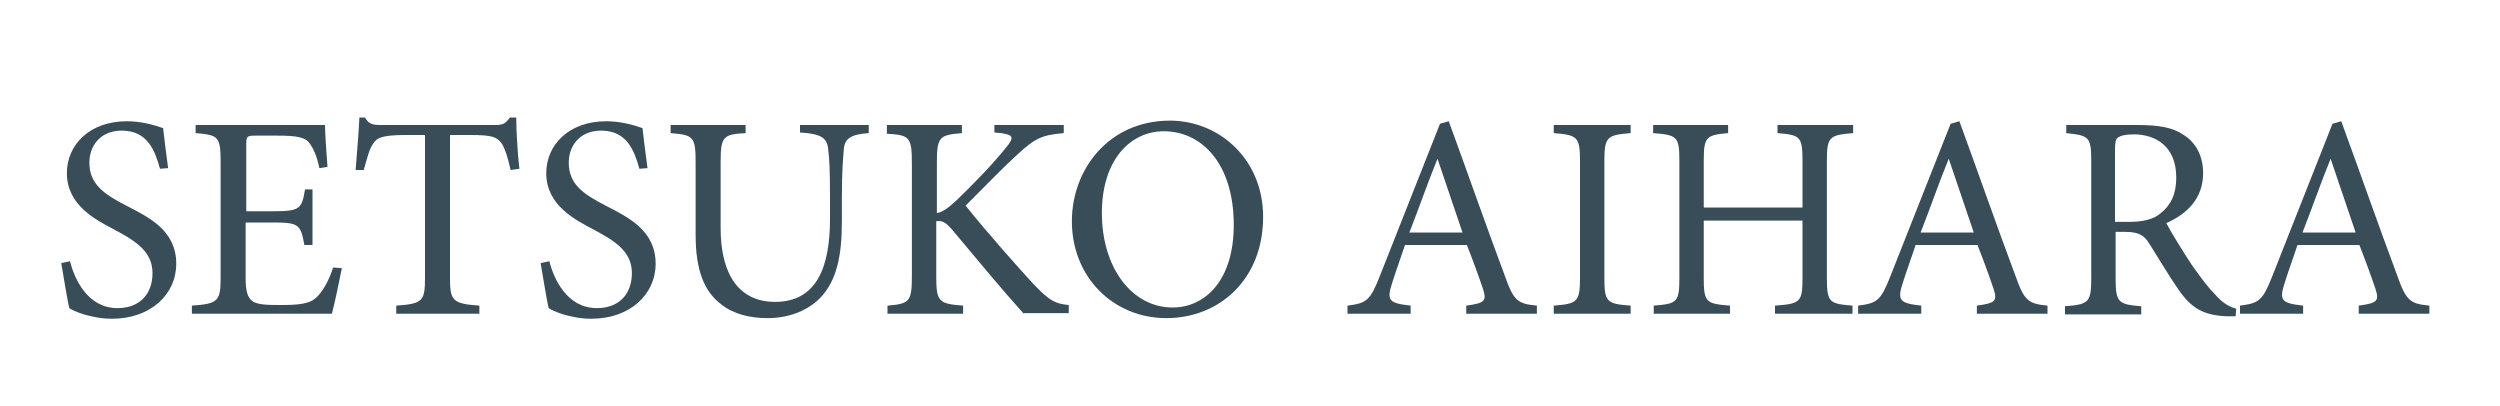
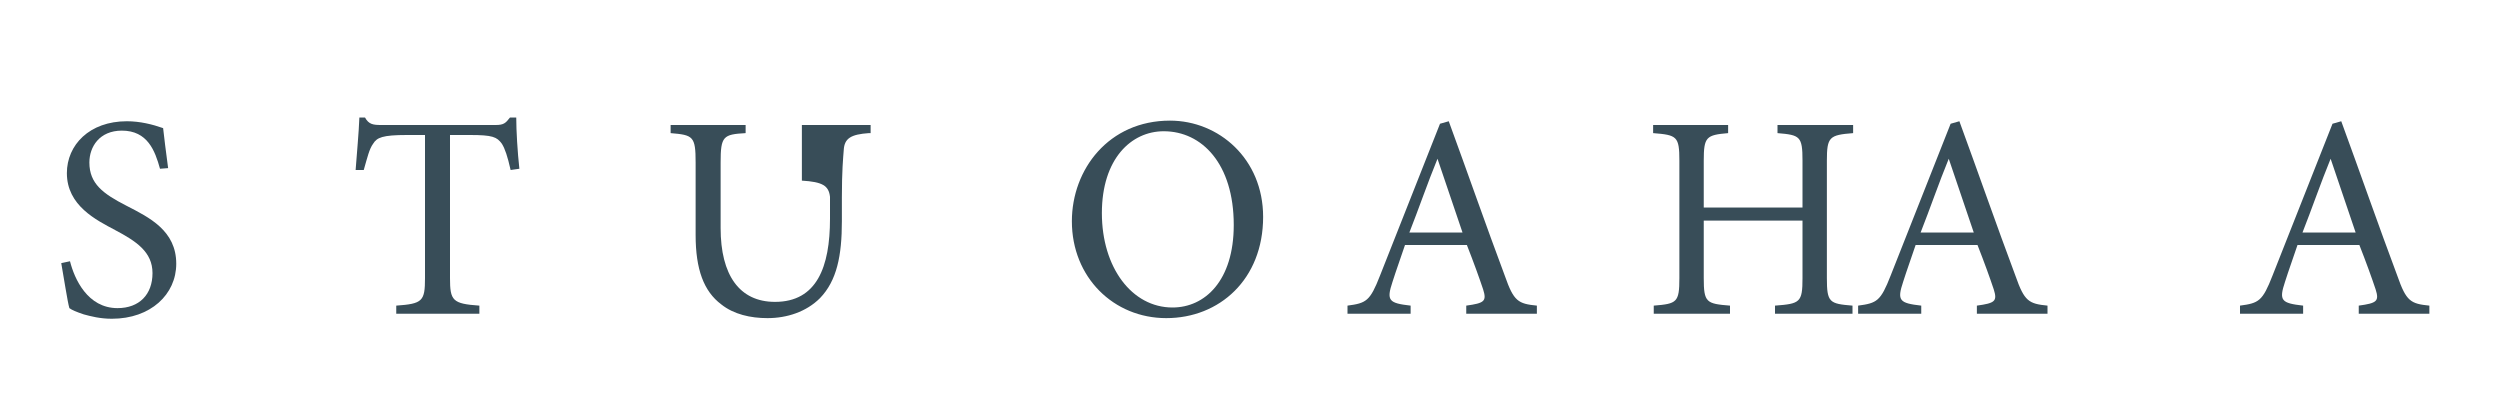
<svg xmlns="http://www.w3.org/2000/svg" id="Layer_1" x="0px" y="0px" viewBox="0 0 400 65" style="enable-background:new 0 0 400 65;" xml:space="preserve">
  <style type="text/css">	.st0{fill:#384D58;}</style>
  <g>
    <path class="st0" d="M25.6,27c-0.8-2.9-2-6.1-6.1-6.1c-3.6,0-5.2,2.6-5.2,5.1c0,3.4,2.2,5,5.9,6.9c3.7,1.9,8,4,8,9.3   c0,4.9-4.1,8.8-10.3,8.8c-1.9,0-3.4-0.4-4.5-0.7c-1.2-0.4-1.9-0.7-2.3-1c-0.3-1-0.9-5-1.3-7.2l1.4-0.3c0.7,2.8,2.8,7.5,7.6,7.5   c3.5,0,5.6-2.2,5.6-5.6c0-3.4-2.6-5.1-6-6.9c-3-1.6-7.7-3.9-7.7-9.1c0-4.5,3.6-8.3,9.6-8.3c2.1,0,4.1,0.5,5.8,1.1   c0.2,1.7,0.4,3.5,0.8,6.4L25.6,27z" />
-     <path class="st0" d="M54.7,42.9c-0.3,1.5-1.2,5.9-1.6,7.3H30.7v-1.3c4.2-0.3,4.6-0.7,4.6-4.5V25.9c0-4.1-0.4-4.3-4-4.6V20H52   c0,1.1,0.2,4.3,0.4,6.7l-1.3,0.2c-0.4-1.9-0.9-3-1.5-3.9c-0.7-1-1.9-1.3-5.2-1.3h-3.5c-1.4,0-1.5,0.1-1.5,1.5v10.6h4.4   c4.2,0,4.5-0.4,5-3.5H50v8.9h-1.3c-0.6-3.3-0.9-3.6-5-3.6h-4.4v8.8c0,2.2,0.3,3.2,1.1,3.8c0.9,0.6,2.5,0.6,4.8,0.6   c3.5,0,4.8-0.4,5.8-1.6c0.8-0.9,1.7-2.5,2.3-4.4L54.7,42.9z" />
    <path class="st0" d="M81.7,27.2c-0.5-2.2-0.9-3.4-1.4-4.2c-0.8-1.1-1.5-1.4-5.1-1.4h-3.2v22.9c0,3.6,0.4,4.1,4.7,4.4v1.3H63.4v-1.3   c4.2-0.3,4.6-0.7,4.6-4.4V21.6h-2.9c-3.9,0-4.8,0.4-5.4,1.4c-0.6,0.8-0.9,2.1-1.5,4.2h-1.3c0.2-2.8,0.5-5.8,0.6-8.4h0.9   c0.6,1.1,1.3,1.2,2.6,1.2h18.3c1.3,0,1.6-0.3,2.3-1.2h1c0,2.1,0.2,5.5,0.5,8.2L81.7,27.2z" />
-     <path class="st0" d="M102.3,27c-0.8-2.9-2-6.1-6.1-6.1c-3.6,0-5.2,2.6-5.2,5.1c0,3.4,2.2,5,5.9,6.9c3.7,1.9,8,4,8,9.3   c0,4.9-4.1,8.8-10.3,8.8c-1.9,0-3.4-0.4-4.5-0.7c-1.2-0.4-1.9-0.7-2.3-1c-0.3-1-0.9-5-1.3-7.2l1.4-0.3c0.7,2.8,2.8,7.5,7.6,7.5   c3.5,0,5.6-2.2,5.6-5.6c0-3.4-2.6-5.1-6-6.9c-3-1.6-7.7-3.9-7.7-9.1c0-4.5,3.6-8.3,9.6-8.3c2.1,0,4.1,0.5,5.8,1.1   c0.2,1.7,0.4,3.5,0.8,6.4L102.3,27z" />
-     <path class="st0" d="M139,21.3c-2.8,0.2-3.9,0.8-4,2.7c-0.1,1.3-0.3,3.3-0.3,7.6v3.8c0,5.5-0.8,9.5-3.5,12.3   c-2.2,2.2-5.3,3.2-8.4,3.2c-2.7,0-5.4-0.6-7.4-2.2c-2.8-2.1-4.1-5.6-4.1-11.1V26c0-4.2-0.4-4.4-4-4.7V20h12v1.3   c-3.6,0.2-4,0.5-4,4.7v10.5c0,7.5,3,11.8,8.7,11.8c6.7,0,8.8-5.6,8.8-13.3v-3.5c0-4.3-0.1-6.2-0.3-7.7c-0.2-1.8-1.2-2.4-4.5-2.6V20   h11V21.3z" />
-     <path class="st0" d="M163.8,50.2c-3.6-4-7.4-8.6-11.5-13.5c-1.1-1.3-1.7-1.4-2.5-1.3v8.8c0,4.1,0.4,4.4,4.3,4.7v1.3H142v-1.3   c3.5-0.3,3.9-0.6,3.9-4.7V26.1c0-4.2-0.4-4.5-4-4.7V20h12v1.3c-3.6,0.3-4,0.6-4,4.7v8.1c1-0.2,1.9-0.9,3.2-2.1   c2.6-2.5,5.7-5.7,7.8-8.3c1.4-1.7,1.3-2.1-0.7-2.4l-1.1-0.1V20h11.1v1.3c-3.5,0.3-4.6,0.8-7.5,3.5c-1.8,1.6-5.1,5-8.2,8.1   c3.5,4.4,8.6,10.1,10.9,12.6c2.5,2.6,3.4,3.1,5.6,3.3v1.3H163.8z" />
+     <path class="st0" d="M139,21.3c-2.8,0.2-3.9,0.8-4,2.7c-0.1,1.3-0.3,3.3-0.3,7.6v3.8c0,5.5-0.8,9.5-3.5,12.3   c-2.2,2.2-5.3,3.2-8.4,3.2c-2.7,0-5.4-0.6-7.4-2.2c-2.8-2.1-4.1-5.6-4.1-11.1V26c0-4.2-0.4-4.4-4-4.7V20h12v1.3   c-3.6,0.2-4,0.5-4,4.7v10.5c0,7.5,3,11.8,8.7,11.8c6.7,0,8.8-5.6,8.8-13.3v-3.5c-0.2-1.8-1.2-2.4-4.5-2.6V20   h11V21.3z" />
    <path class="st0" d="M187.2,19.3c7.8,0,14.9,6.1,14.9,15.4c0,10-7,16.2-15.5,16.2c-8.4,0-15.1-6.5-15.1-15.5   C171.5,27.1,177.4,19.3,187.2,19.3L187.2,19.3z M186.2,21c-5.2,0-9.9,4.4-9.9,13.1c0,8.7,4.8,15.1,11.3,15.1   c5.2,0,9.8-4.3,9.8-13.2C197.4,26.2,192.3,21,186.2,21L186.2,21z" />
    <path class="st0" d="M234.6,50.2v-1.3c2.9-0.4,3.3-0.7,2.7-2.6c-0.6-1.8-1.5-4.3-2.6-7.1h-9.9c-0.7,2.1-1.4,4-2,5.9   c-1,3-0.6,3.4,2.9,3.8v1.3h-10.1v-1.3c3-0.4,3.6-0.7,5.2-4.8l9.6-24.3l1.4-0.4c2.9,7.9,6,16.8,9,24.8c1.4,4,2.1,4.4,5.1,4.7v1.3   H234.6z M230,25.4L230,25.4c-1.6,3.9-3,8-4.5,11.8h8.5L230,25.4z" />
-     <path class="st0" d="M248.6,50.2v-1.3c3.8-0.3,4.2-0.6,4.2-4.5V25.8c0-3.9-0.4-4.2-4.2-4.5V20h12.3v1.3c-3.8,0.3-4.2,0.6-4.2,4.5   v18.6c0,4,0.4,4.2,4.2,4.5v1.3H248.6z" />
    <path class="st0" d="M296.5,21.3c-3.8,0.3-4.2,0.6-4.2,4.4v18.8c0,3.9,0.4,4.1,4.1,4.4v1.3H284v-1.3c4-0.3,4.4-0.5,4.4-4.4v-9.2   h-15.8v9.2c0,3.9,0.4,4.1,4.2,4.4v1.3h-12.2v-1.3c3.7-0.3,4.1-0.5,4.1-4.4V25.7c0-3.9-0.4-4.1-4.2-4.4V20h12v1.3   c-3.5,0.3-3.9,0.6-3.9,4.4v7.5h15.8v-7.5c0-3.9-0.4-4.1-4-4.4V20h12.1V21.3z" />
    <path class="st0" d="M316.3,50.2v-1.3c2.9-0.4,3.3-0.7,2.7-2.6c-0.6-1.8-1.5-4.3-2.6-7.1h-9.9c-0.7,2.1-1.4,4-2,5.9   c-1,3-0.6,3.4,2.9,3.8v1.3h-10.1v-1.3c3-0.4,3.6-0.7,5.2-4.8l9.6-24.3l1.4-0.4c2.9,7.9,6,16.8,9,24.8c1.4,4,2.1,4.4,5.1,4.7v1.3   H316.3z M311.8,25.4L311.8,25.4c-1.6,3.9-3,8-4.5,11.8h8.5L311.8,25.4z" />
-     <path class="st0" d="M357.7,50.6c-0.6,0-1.1,0-1.6,0c-3.5-0.2-5.4-1.2-7.5-4.2c-1.6-2.3-3.3-5.2-4.7-7.4c-0.8-1.3-1.6-1.9-3.9-1.9   h-1.5v7.4c0,3.9,0.4,4.2,4.1,4.5v1.3h-12.2v-1.3c3.8-0.3,4.2-0.6,4.2-4.5V25.8c0-4-0.4-4.1-4-4.5V20H342c3.4,0,5.7,0.4,7.4,1.6   c1.9,1.2,3.1,3.3,3.1,6.1c0,4-2.5,6.5-5.9,8c0.8,1.5,2.7,4.6,4.1,6.7c1.7,2.4,2.6,3.6,3.8,4.8c1.2,1.4,2.3,1.9,3.3,2.2L357.7,50.6z    M340.6,35.5c2.3,0,3.9-0.4,5-1.3c1.8-1.4,2.6-3.2,2.6-5.8c0-5-3.3-6.9-6.8-6.9c-1.3,0-2.1,0.2-2.5,0.5c-0.4,0.2-0.5,0.8-0.5,2   v11.5H340.6z" />
    <path class="st0" d="M377.4,50.2v-1.3c2.9-0.4,3.3-0.7,2.7-2.6c-0.6-1.8-1.5-4.3-2.6-7.1h-9.9c-0.7,2.1-1.4,4-2,5.9   c-1,3-0.6,3.4,2.9,3.8v1.3h-10.1v-1.3c3-0.4,3.6-0.7,5.2-4.8l9.6-24.3l1.4-0.4c2.9,7.9,6,16.8,9,24.8c1.4,4,2.1,4.4,5.1,4.7v1.3   H377.4z M372.9,25.4L372.9,25.4c-1.6,3.9-3,8-4.5,11.8h8.5L372.9,25.4z" />
  </g>
</svg>